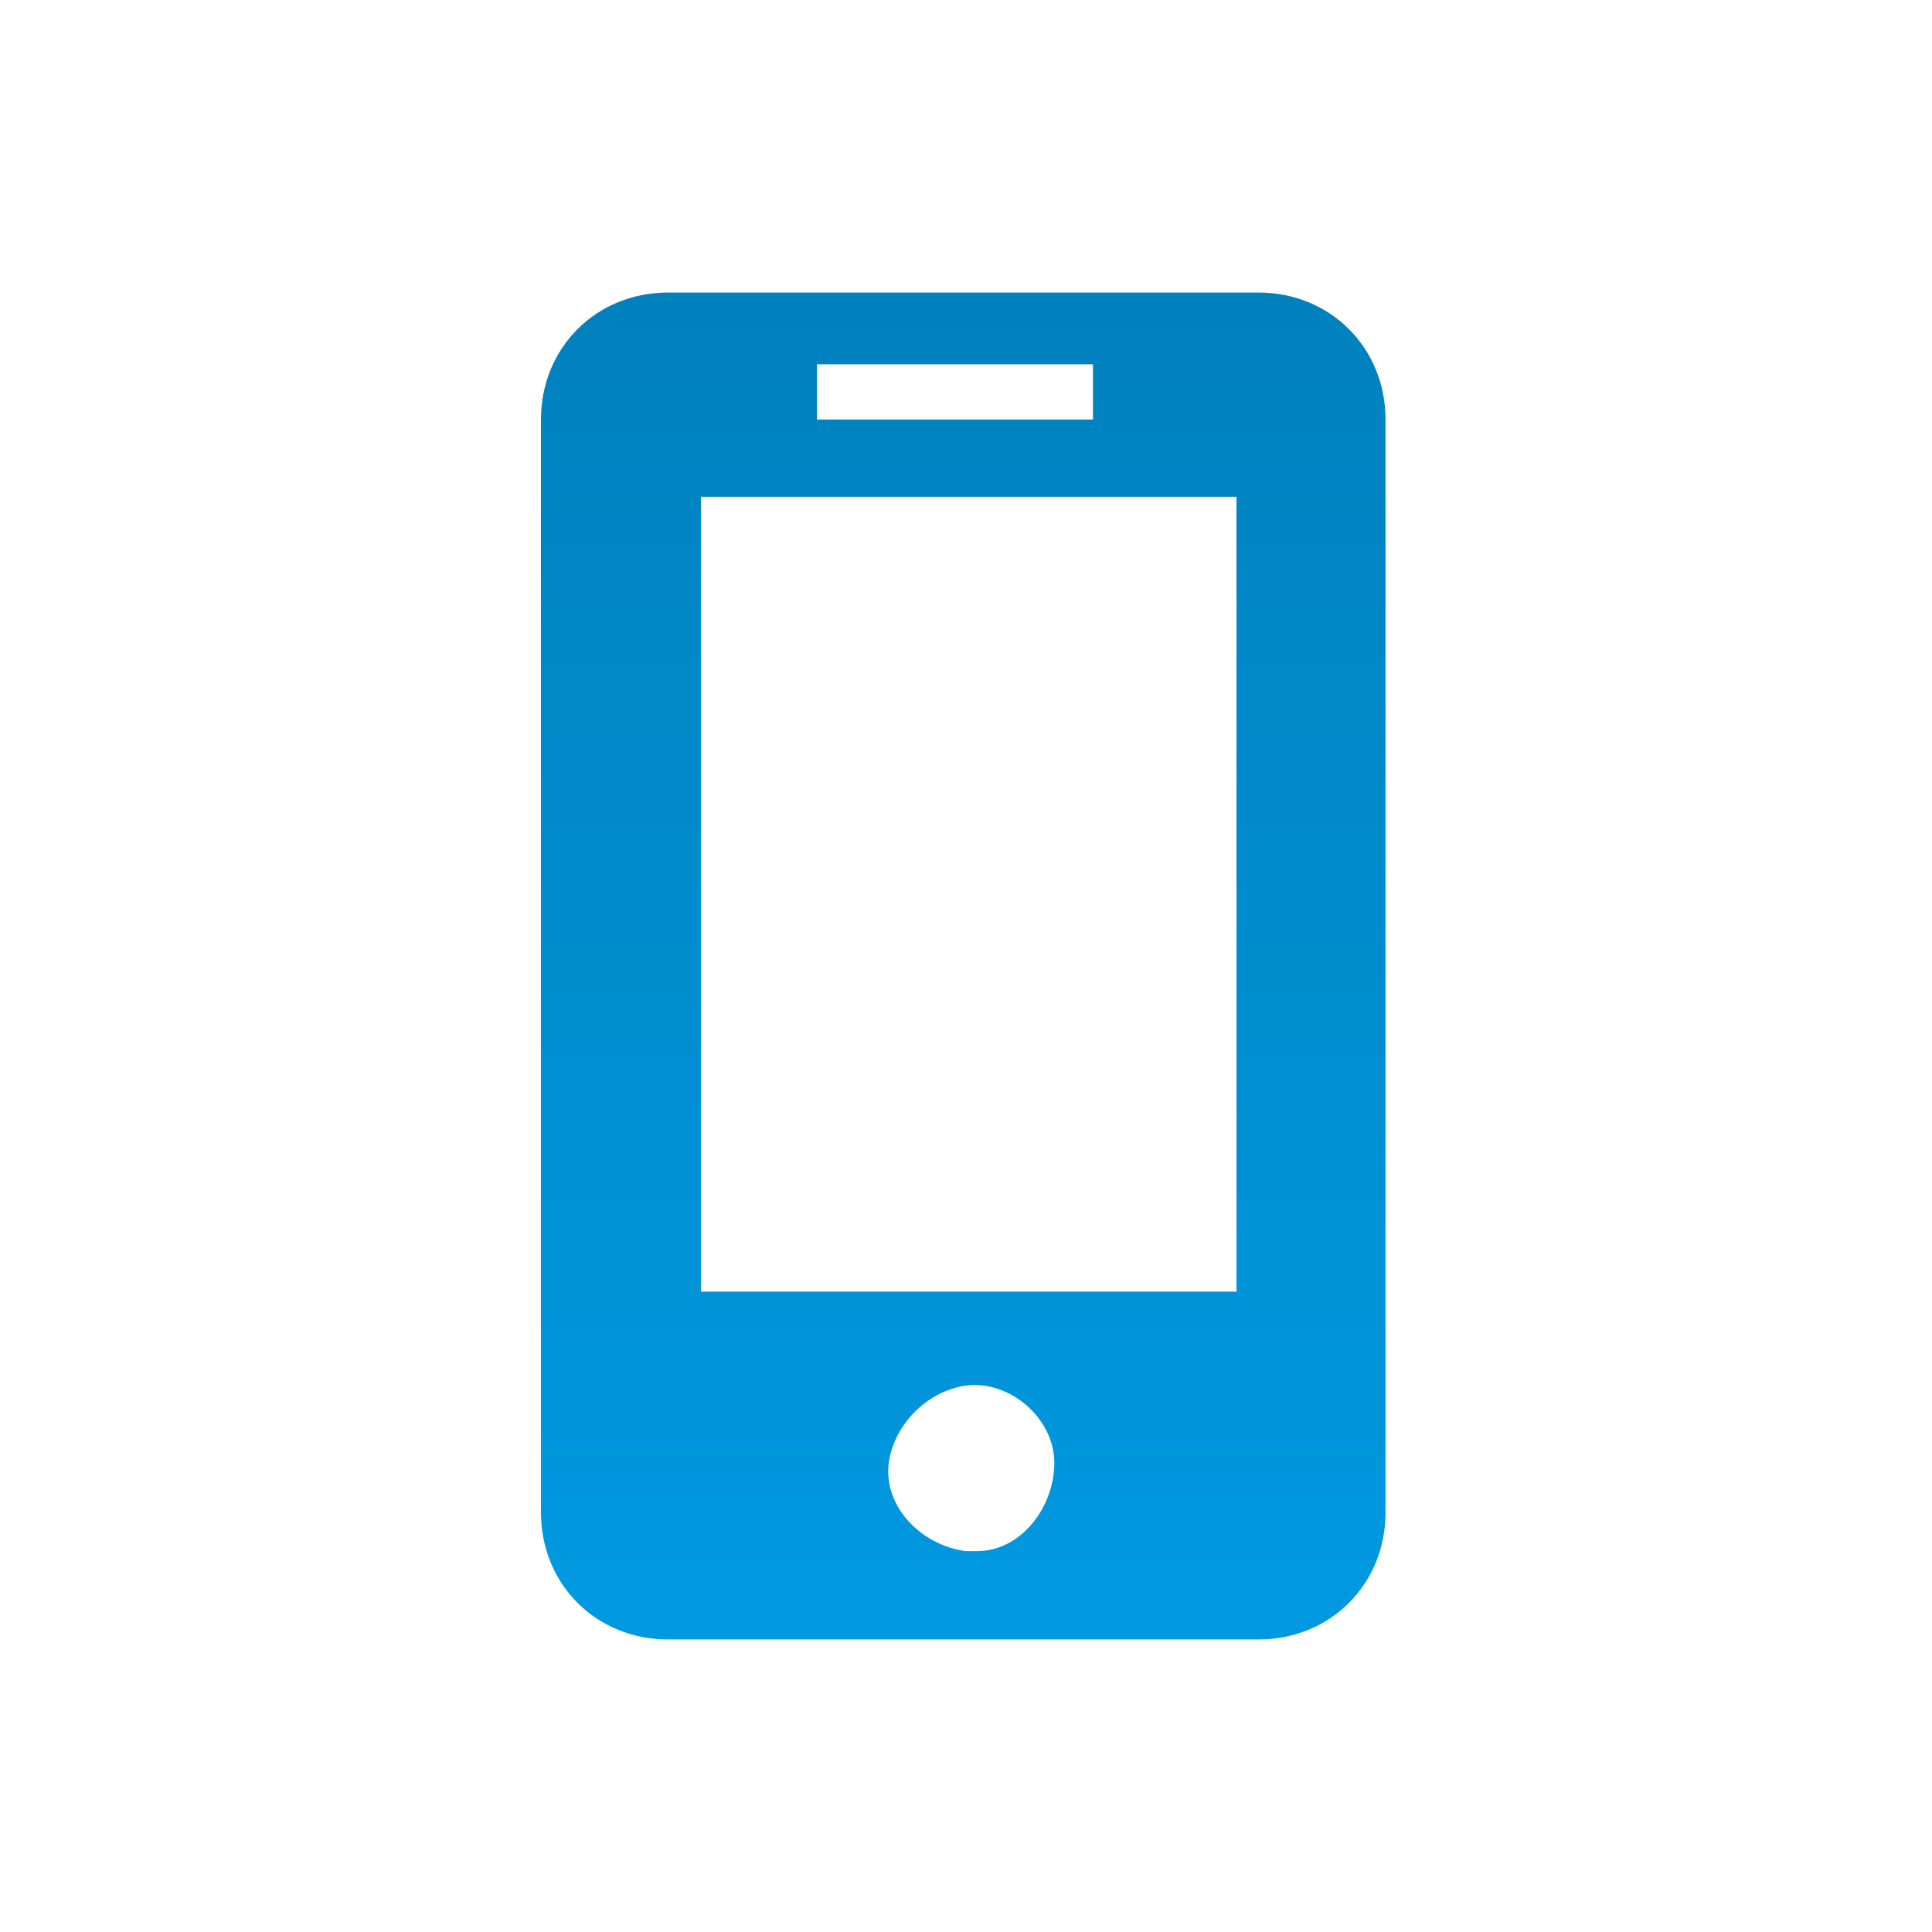
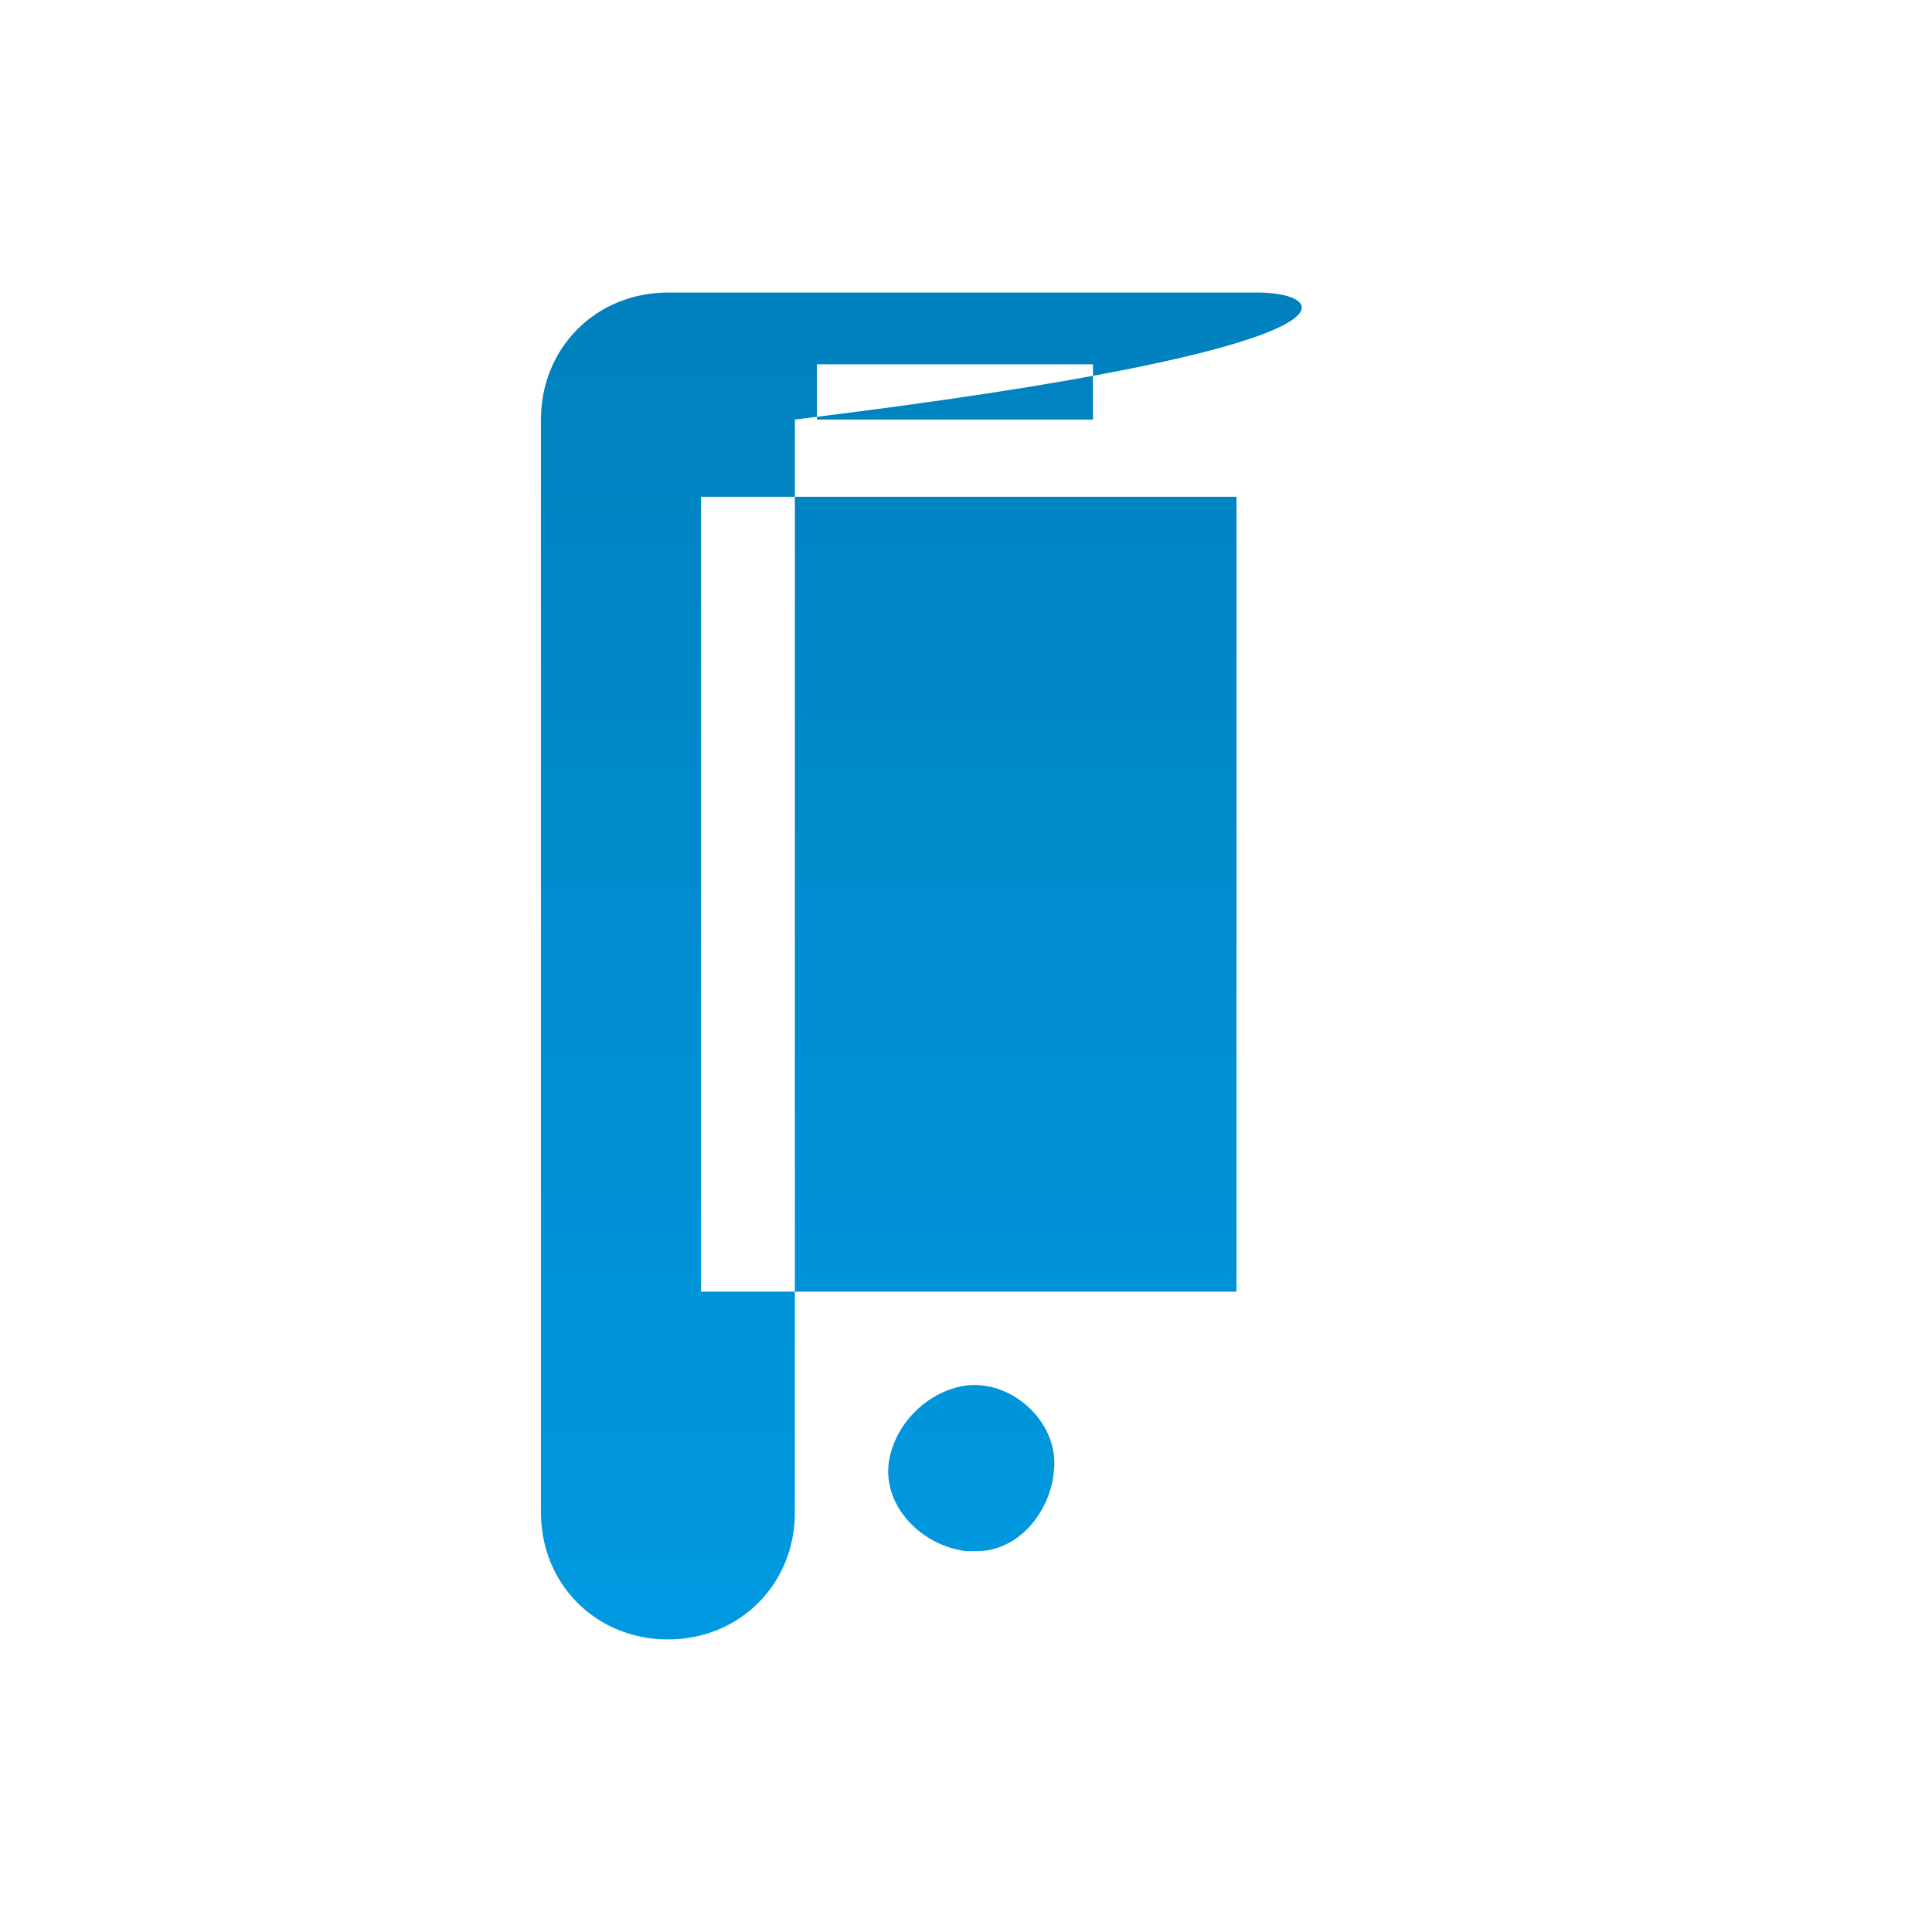
<svg xmlns="http://www.w3.org/2000/svg" version="1.1" id="Layer_1" x="0px" y="0px" viewBox="0 0 35 35" style="enable-background:new 0 0 35 35;" xml:space="preserve">
  <style type="text/css">
	.st0{fill:url(#SVGID_1_);}
</style>
  <title>Header Icons</title>
  <linearGradient id="SVGID_1_" gradientUnits="userSpaceOnUse" x1="17.45" y1="29.75" x2="17.45" y2="5.35">
    <stop offset="0" style="stop-color:#0099E1" />
    <stop offset="1" style="stop-color:#0081BE" />
  </linearGradient>
-   <path class="st0" d="M22.8,5.3H12.1c-1.3,0-2.3,1-2.3,2.3v19.8c0,1.3,1,2.3,2.3,2.3h10.7c1.3,0,2.3-1,2.3-2.3V7.6  C25.1,6.3,24.1,5.3,22.8,5.3z M14.8,6.6h5v1h-5C14.8,7.6,14.8,6.6,14.8,6.6z M17.5,28.1c-0.8-0.1-1.5-0.8-1.4-1.6  c0.1-0.7,0.7-1.3,1.4-1.4c0.8-0.1,1.6,0.6,1.6,1.4s-0.6,1.6-1.4,1.6C17.7,28.1,17.6,28.1,17.5,28.1z M22.4,23.4h-9.7V9h9.7V23.4z" />
+   <path class="st0" d="M22.8,5.3H12.1c-1.3,0-2.3,1-2.3,2.3v19.8c0,1.3,1,2.3,2.3,2.3c1.3,0,2.3-1,2.3-2.3V7.6  C25.1,6.3,24.1,5.3,22.8,5.3z M14.8,6.6h5v1h-5C14.8,7.6,14.8,6.6,14.8,6.6z M17.5,28.1c-0.8-0.1-1.5-0.8-1.4-1.6  c0.1-0.7,0.7-1.3,1.4-1.4c0.8-0.1,1.6,0.6,1.6,1.4s-0.6,1.6-1.4,1.6C17.7,28.1,17.6,28.1,17.5,28.1z M22.4,23.4h-9.7V9h9.7V23.4z" />
</svg>